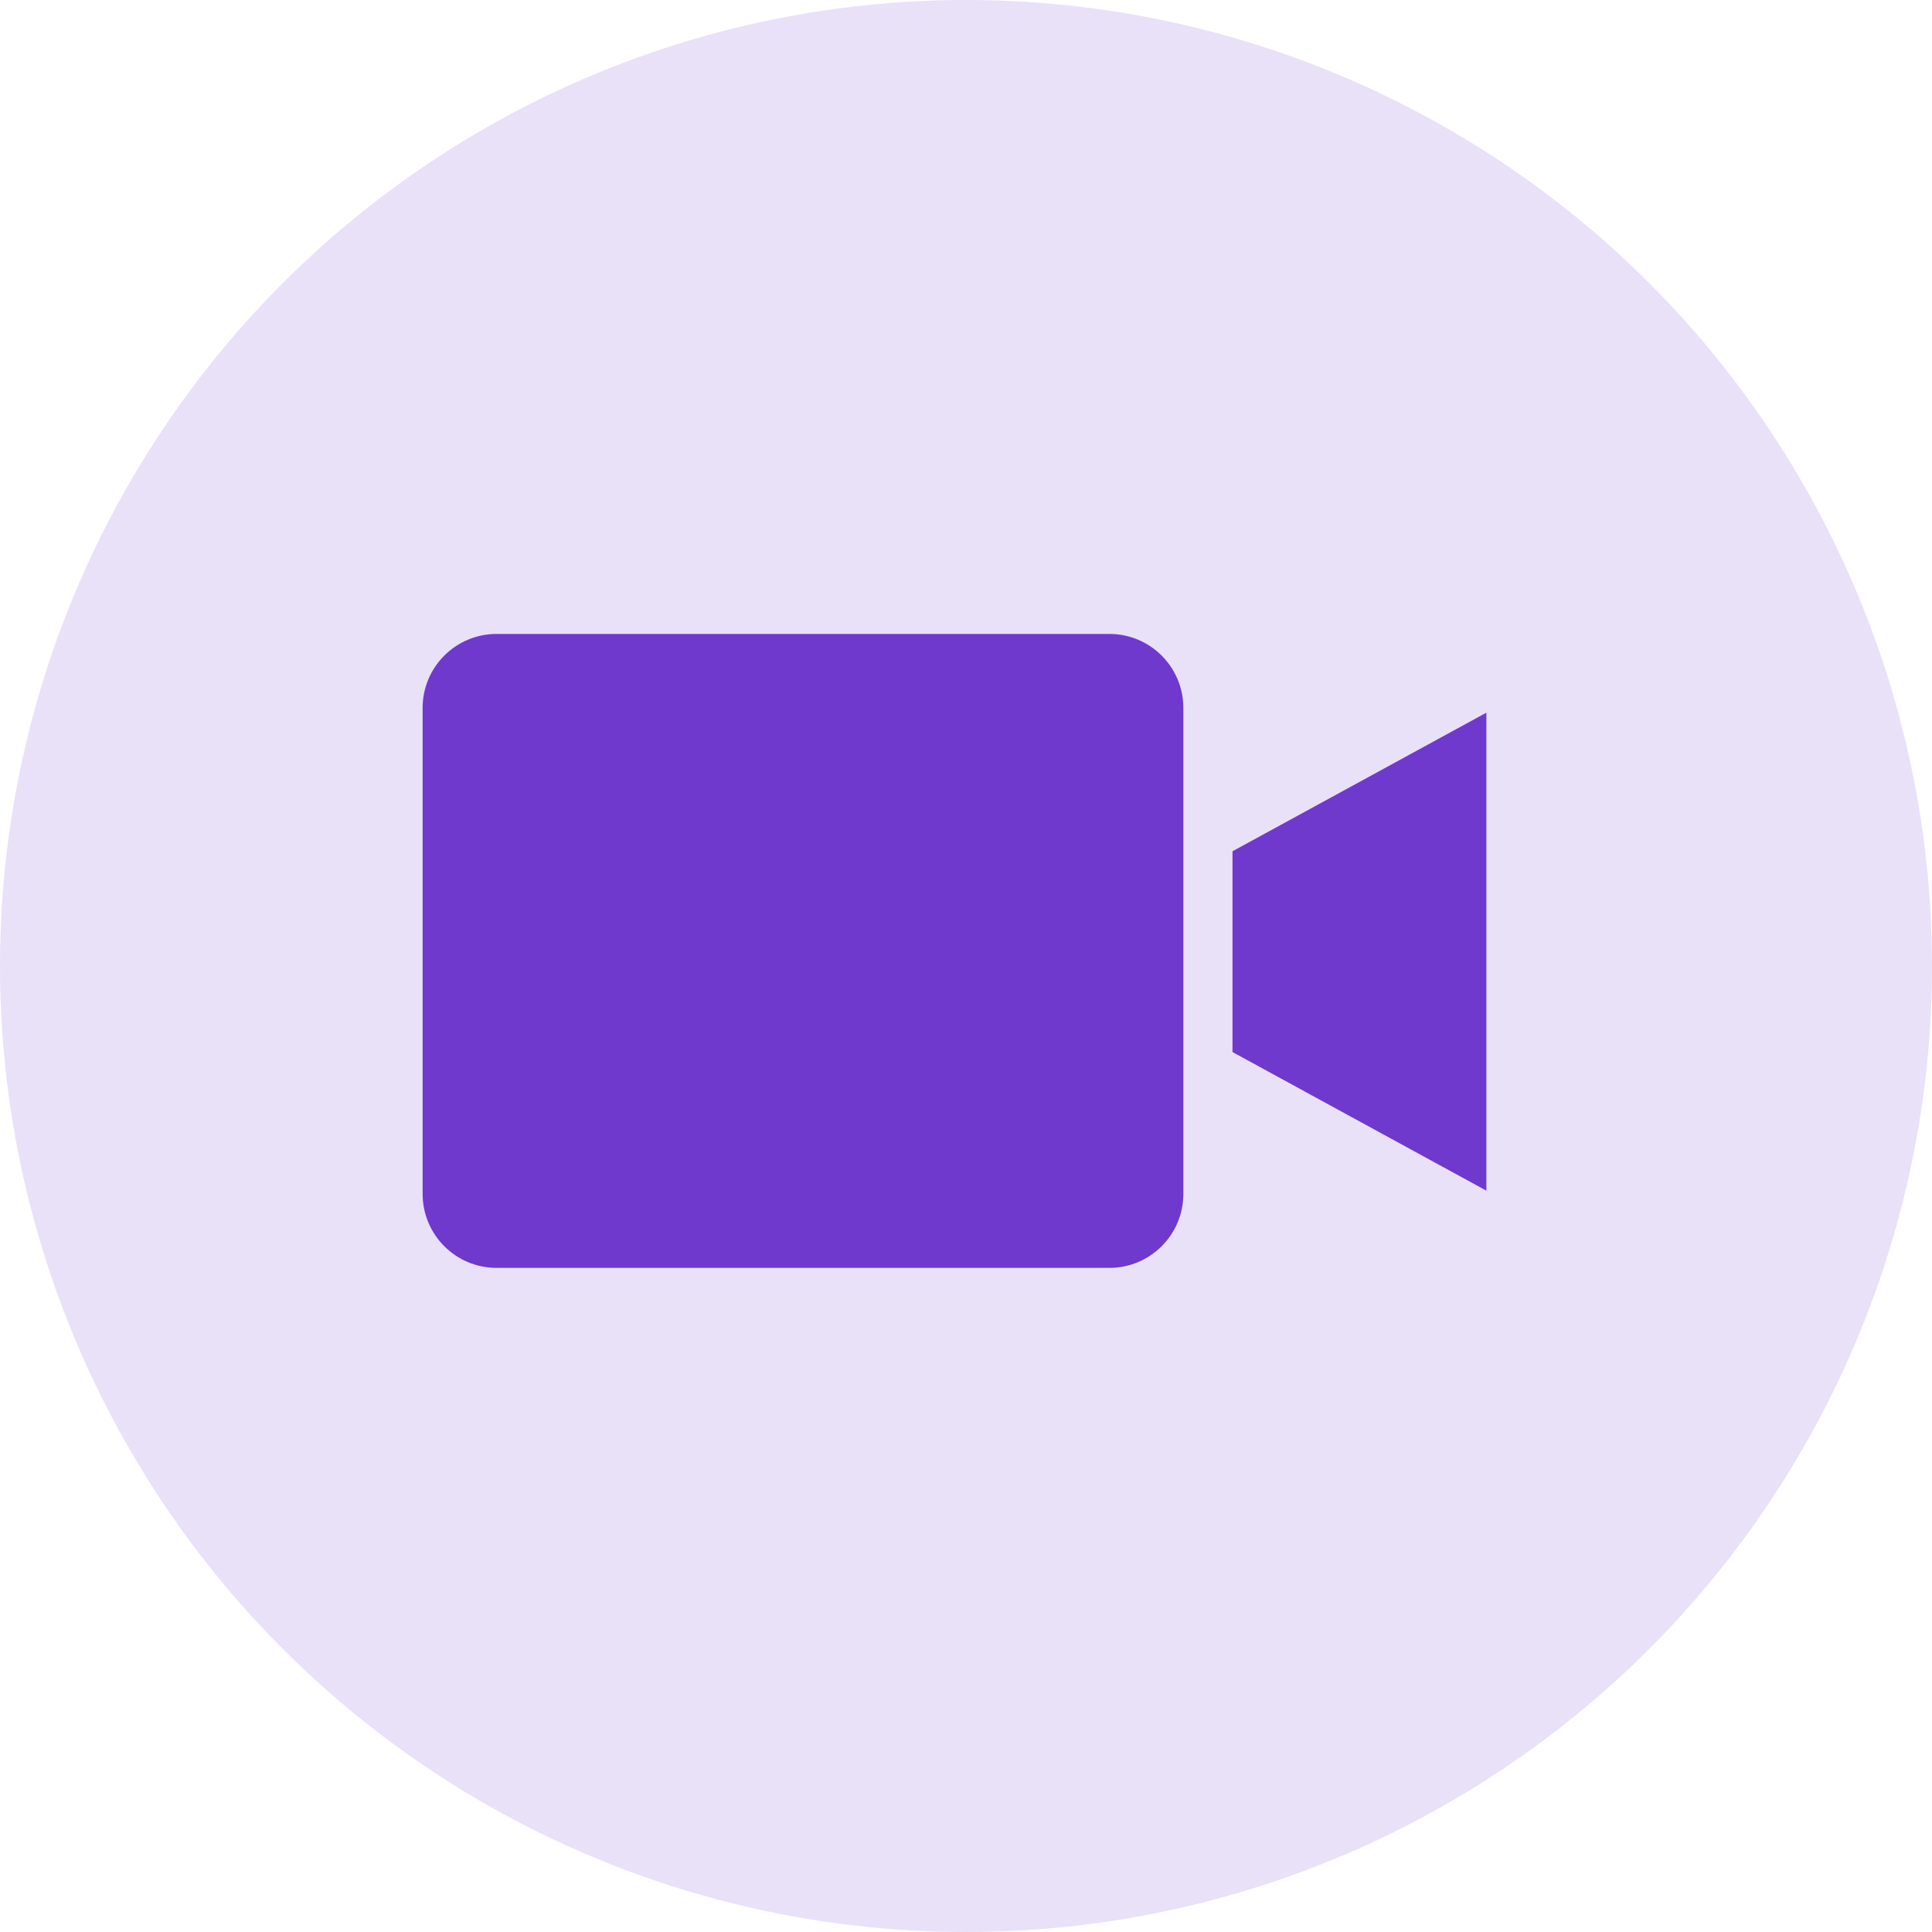
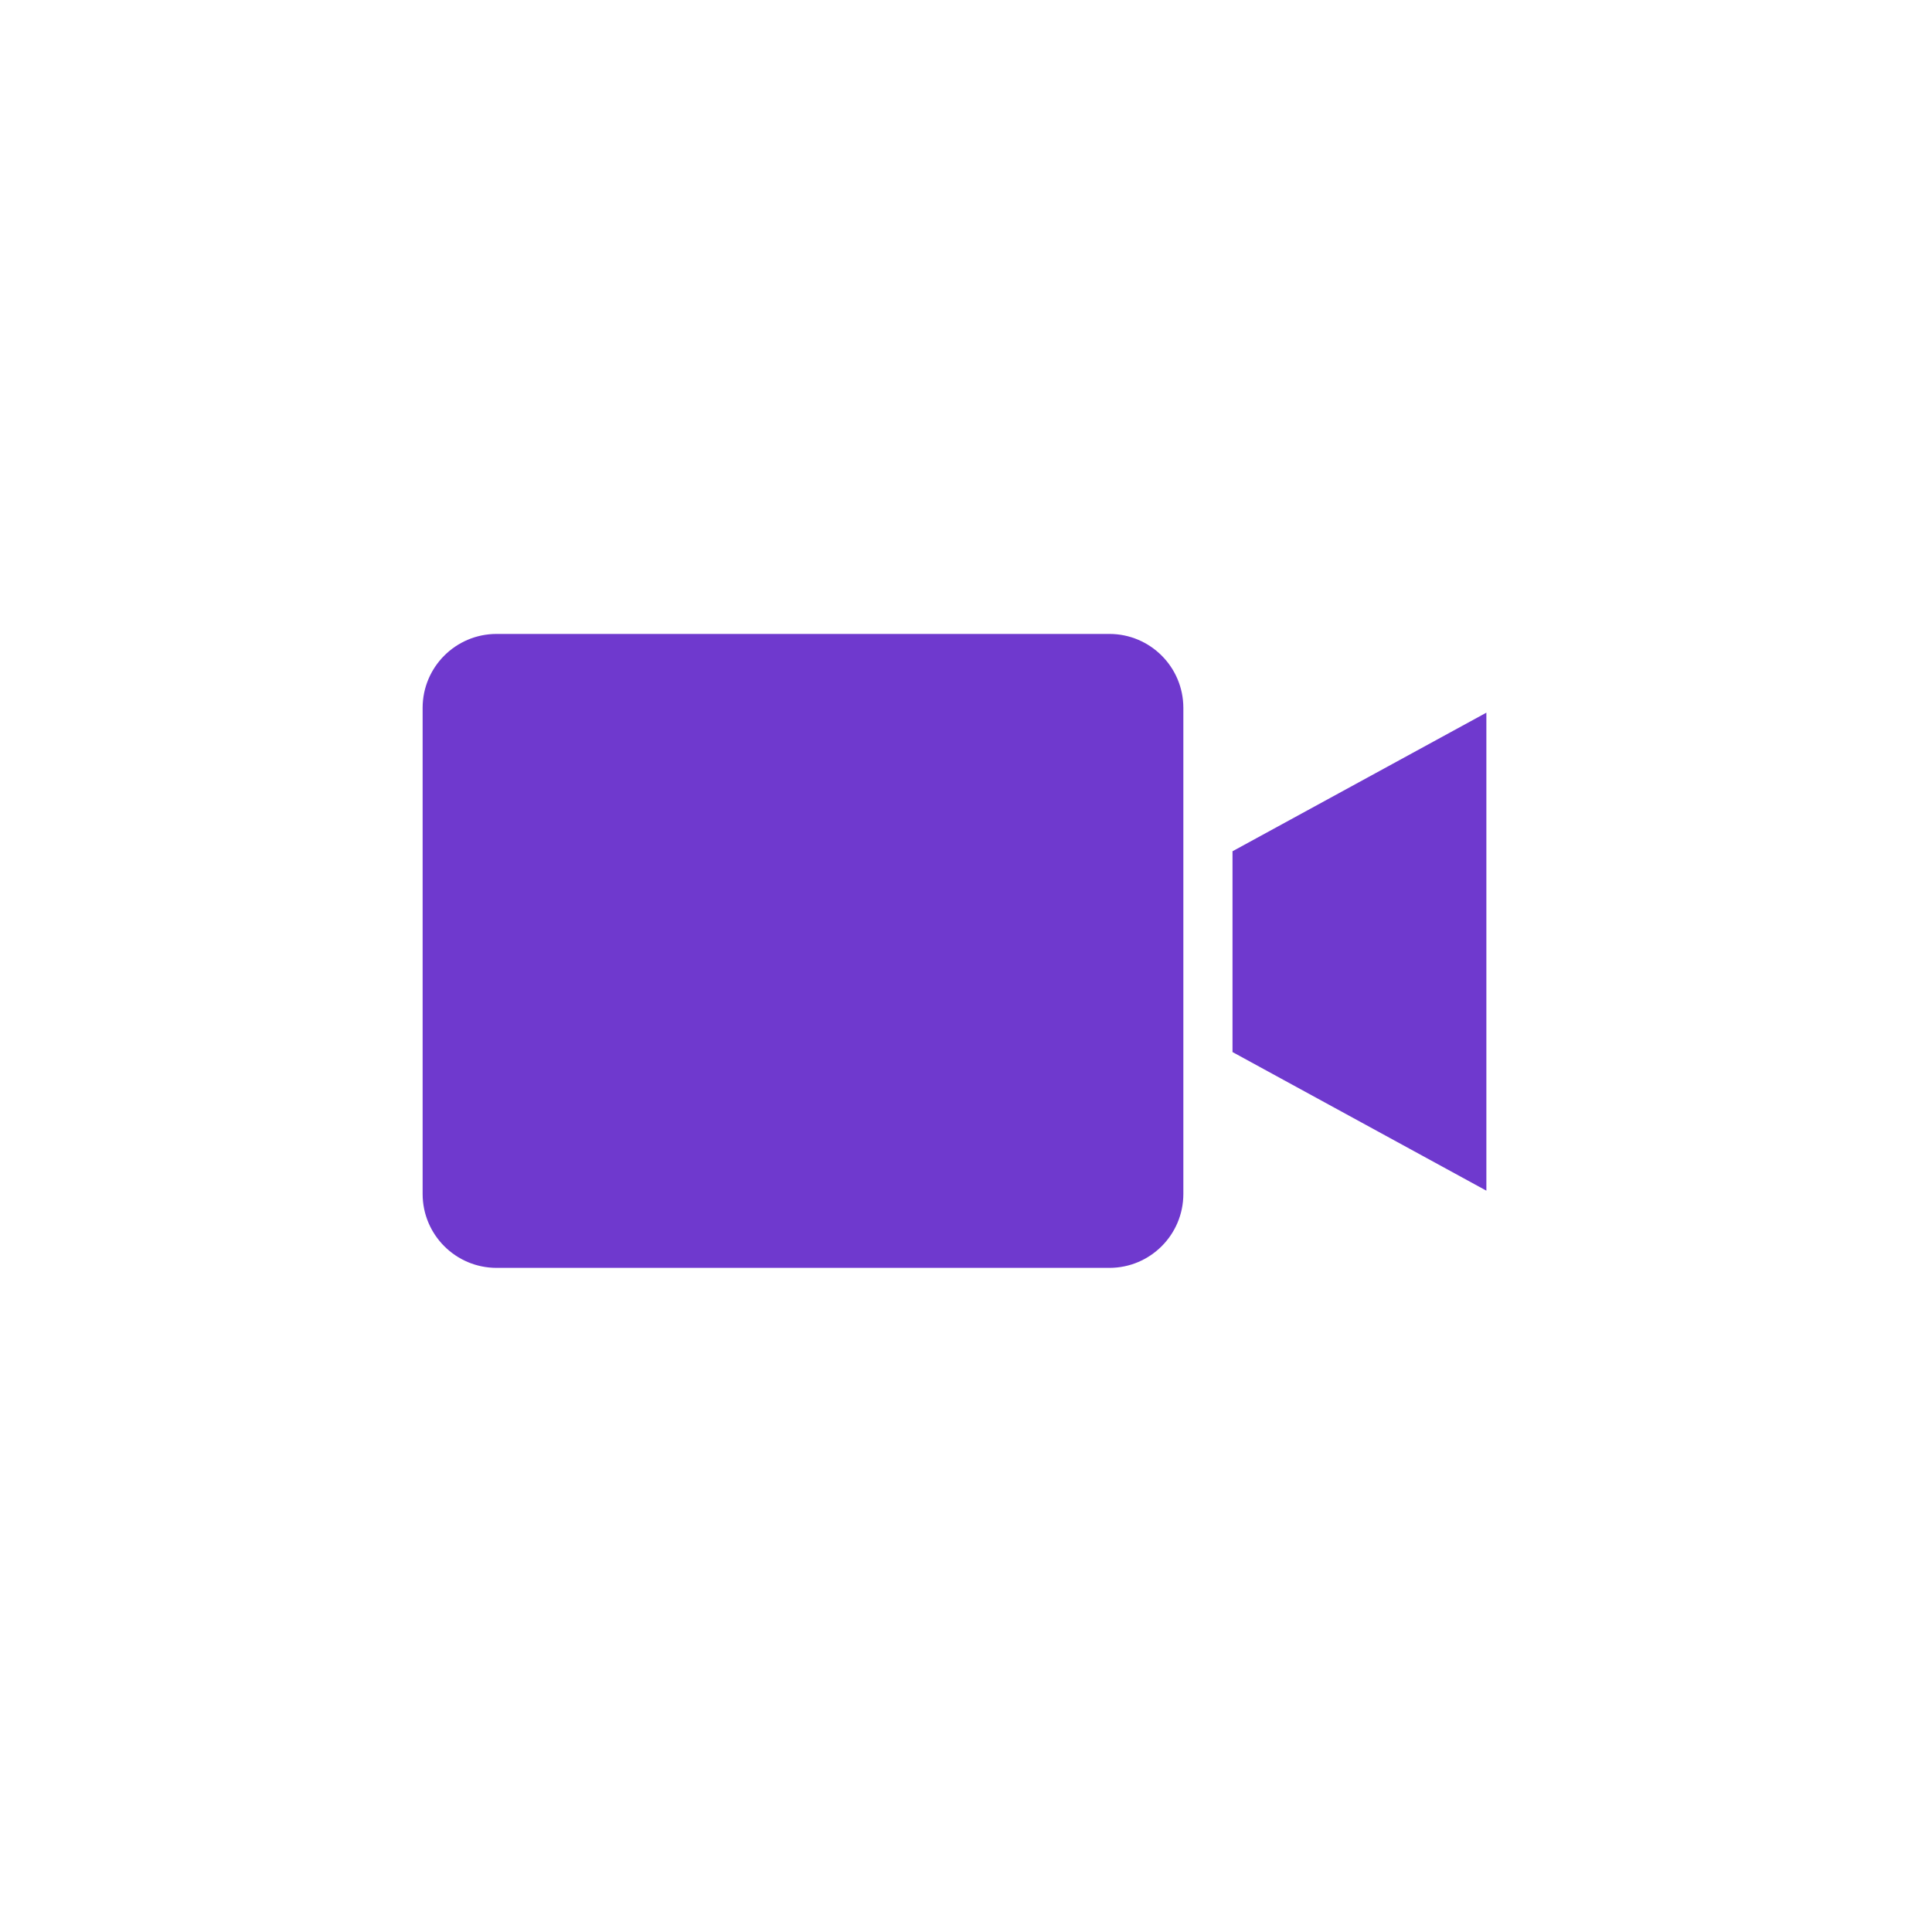
<svg xmlns="http://www.w3.org/2000/svg" width="72" height="72" viewBox="0 0 72 72" fill="none">
-   <circle cx="36" cy="36" r="36" fill="#E9E1F8" />
  <path d="M41.347 23.625H18.503C16.983 23.627 15.752 24.858 15.75 26.378V44.497C15.752 46.017 16.983 47.248 18.503 47.25H41.347C42.866 47.248 44.098 46.017 44.1 44.497V26.378C44.098 24.858 42.866 23.627 41.347 23.625Z" fill="#6F39CE" />
  <path d="M45.932 39.207L55.393 44.373V26.559L45.932 31.724V39.207Z" fill="#6F39CE" />
</svg>